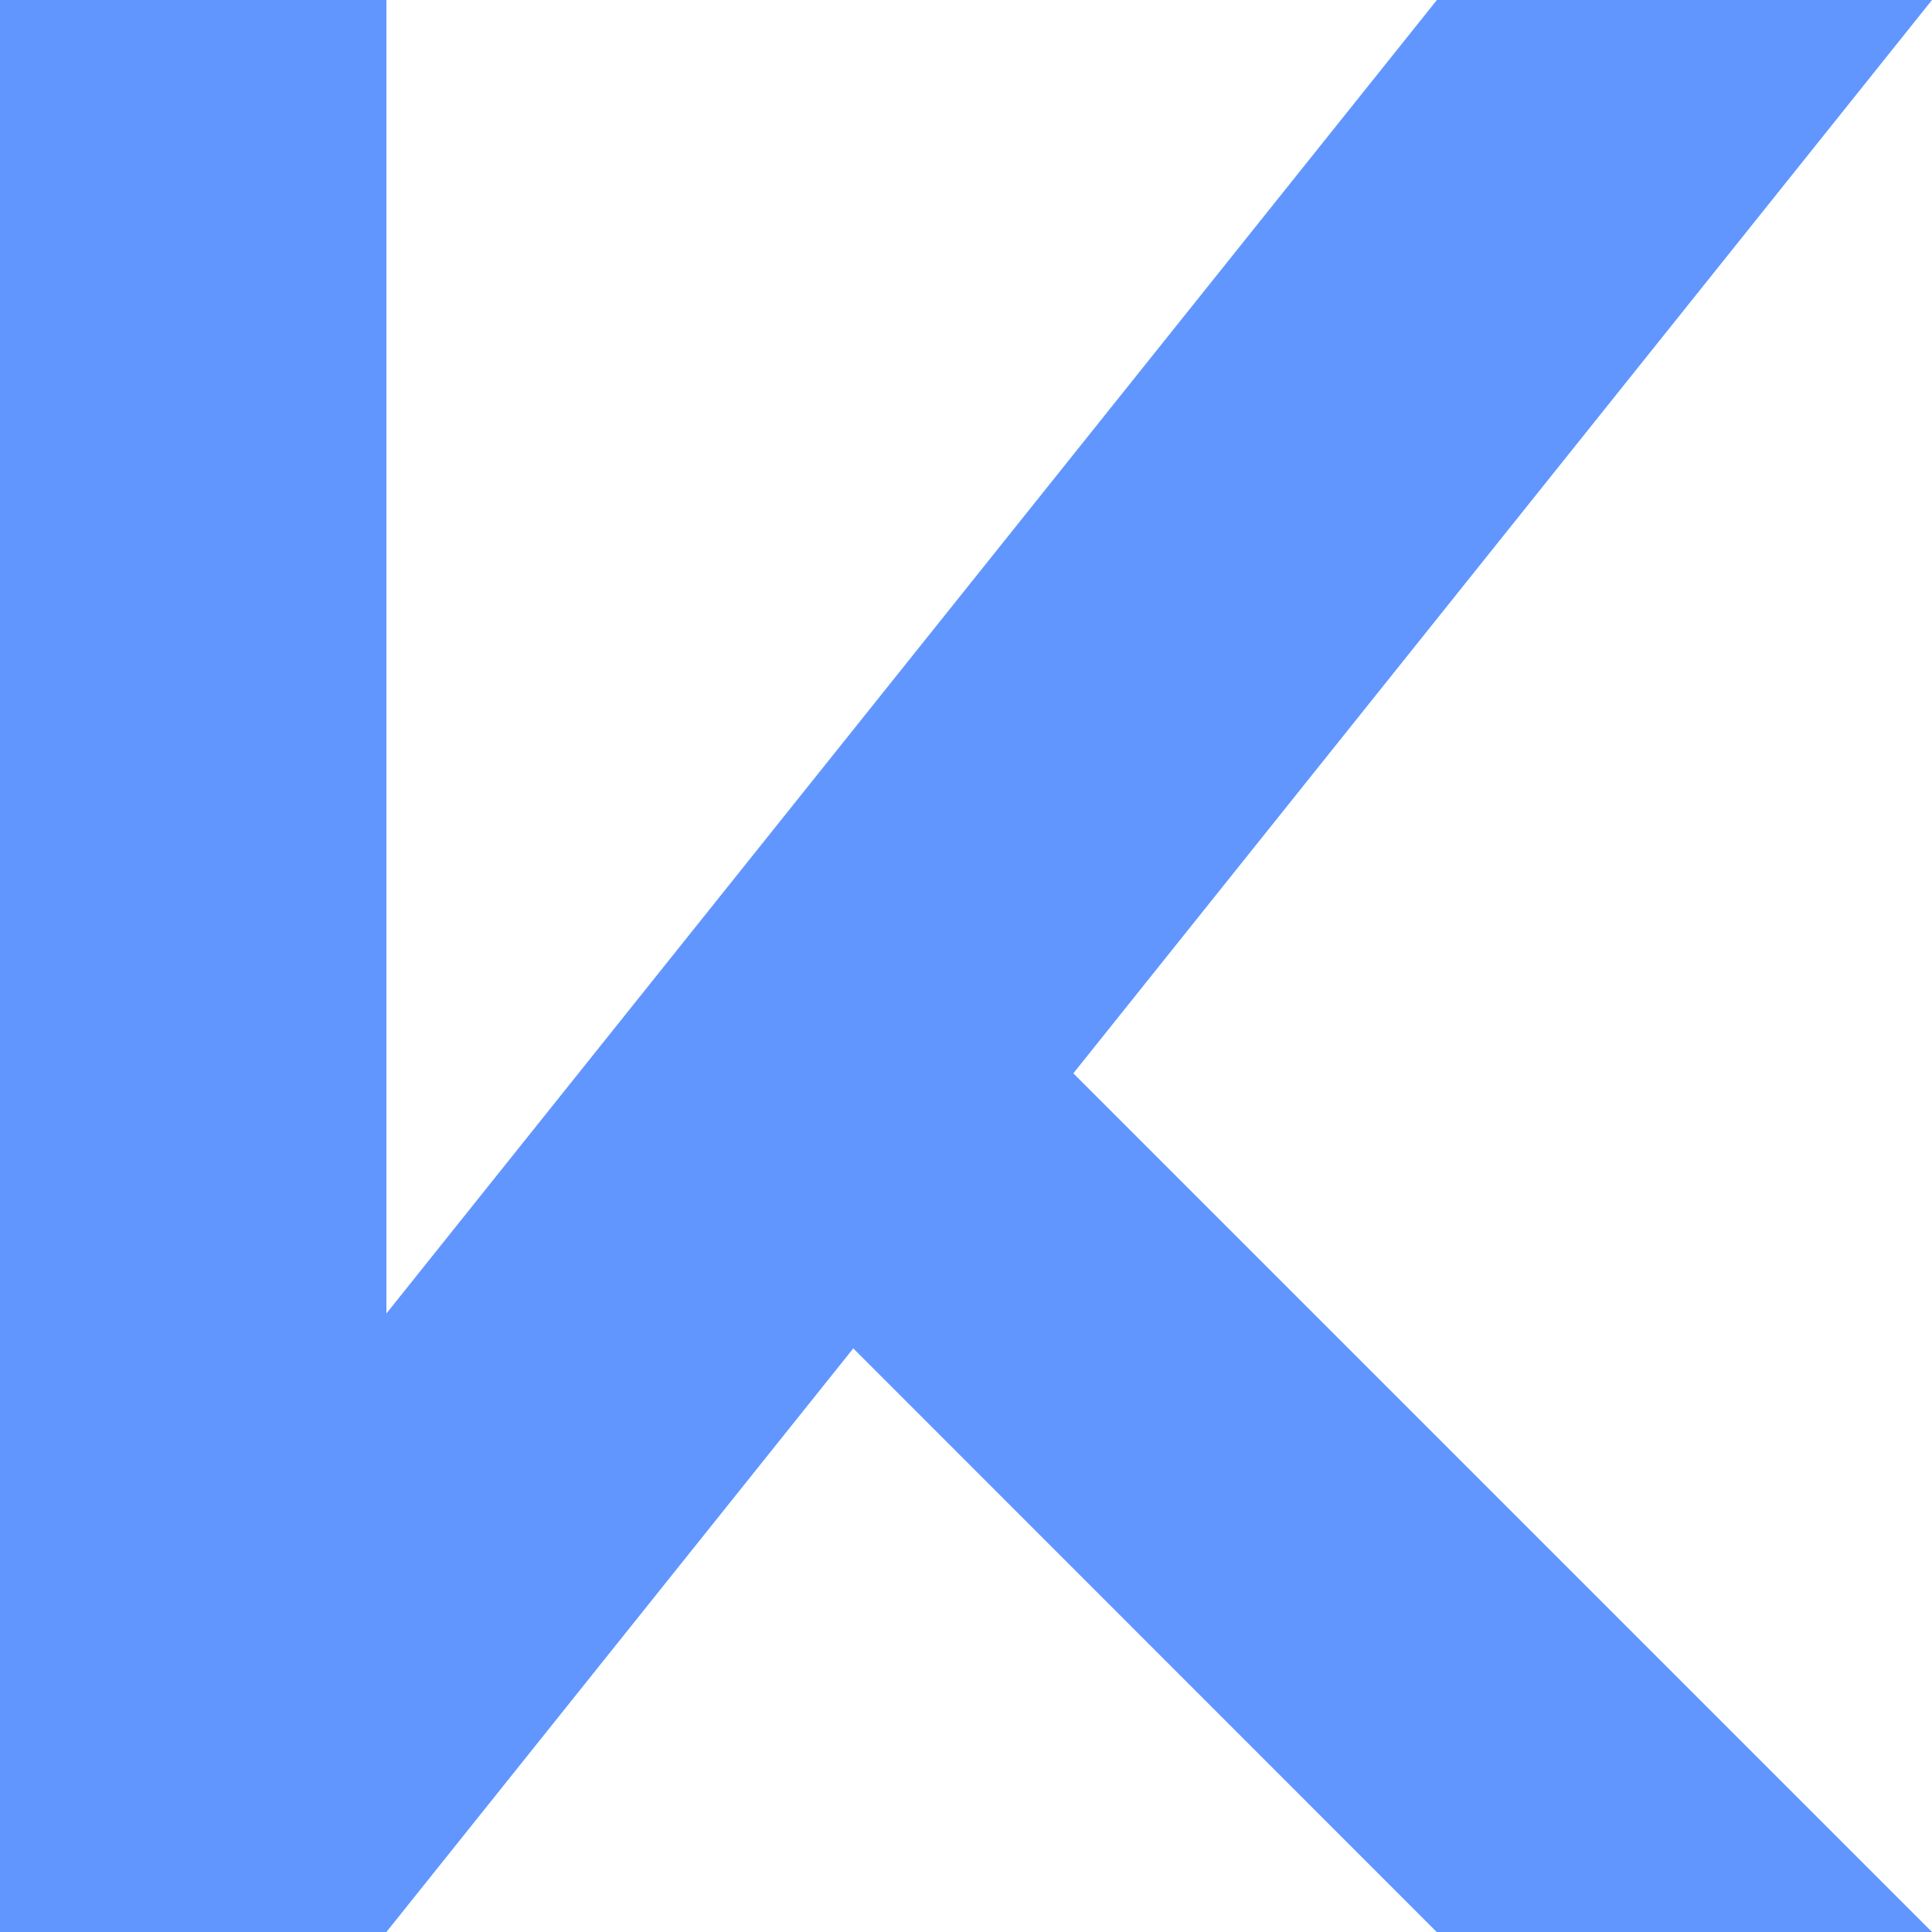
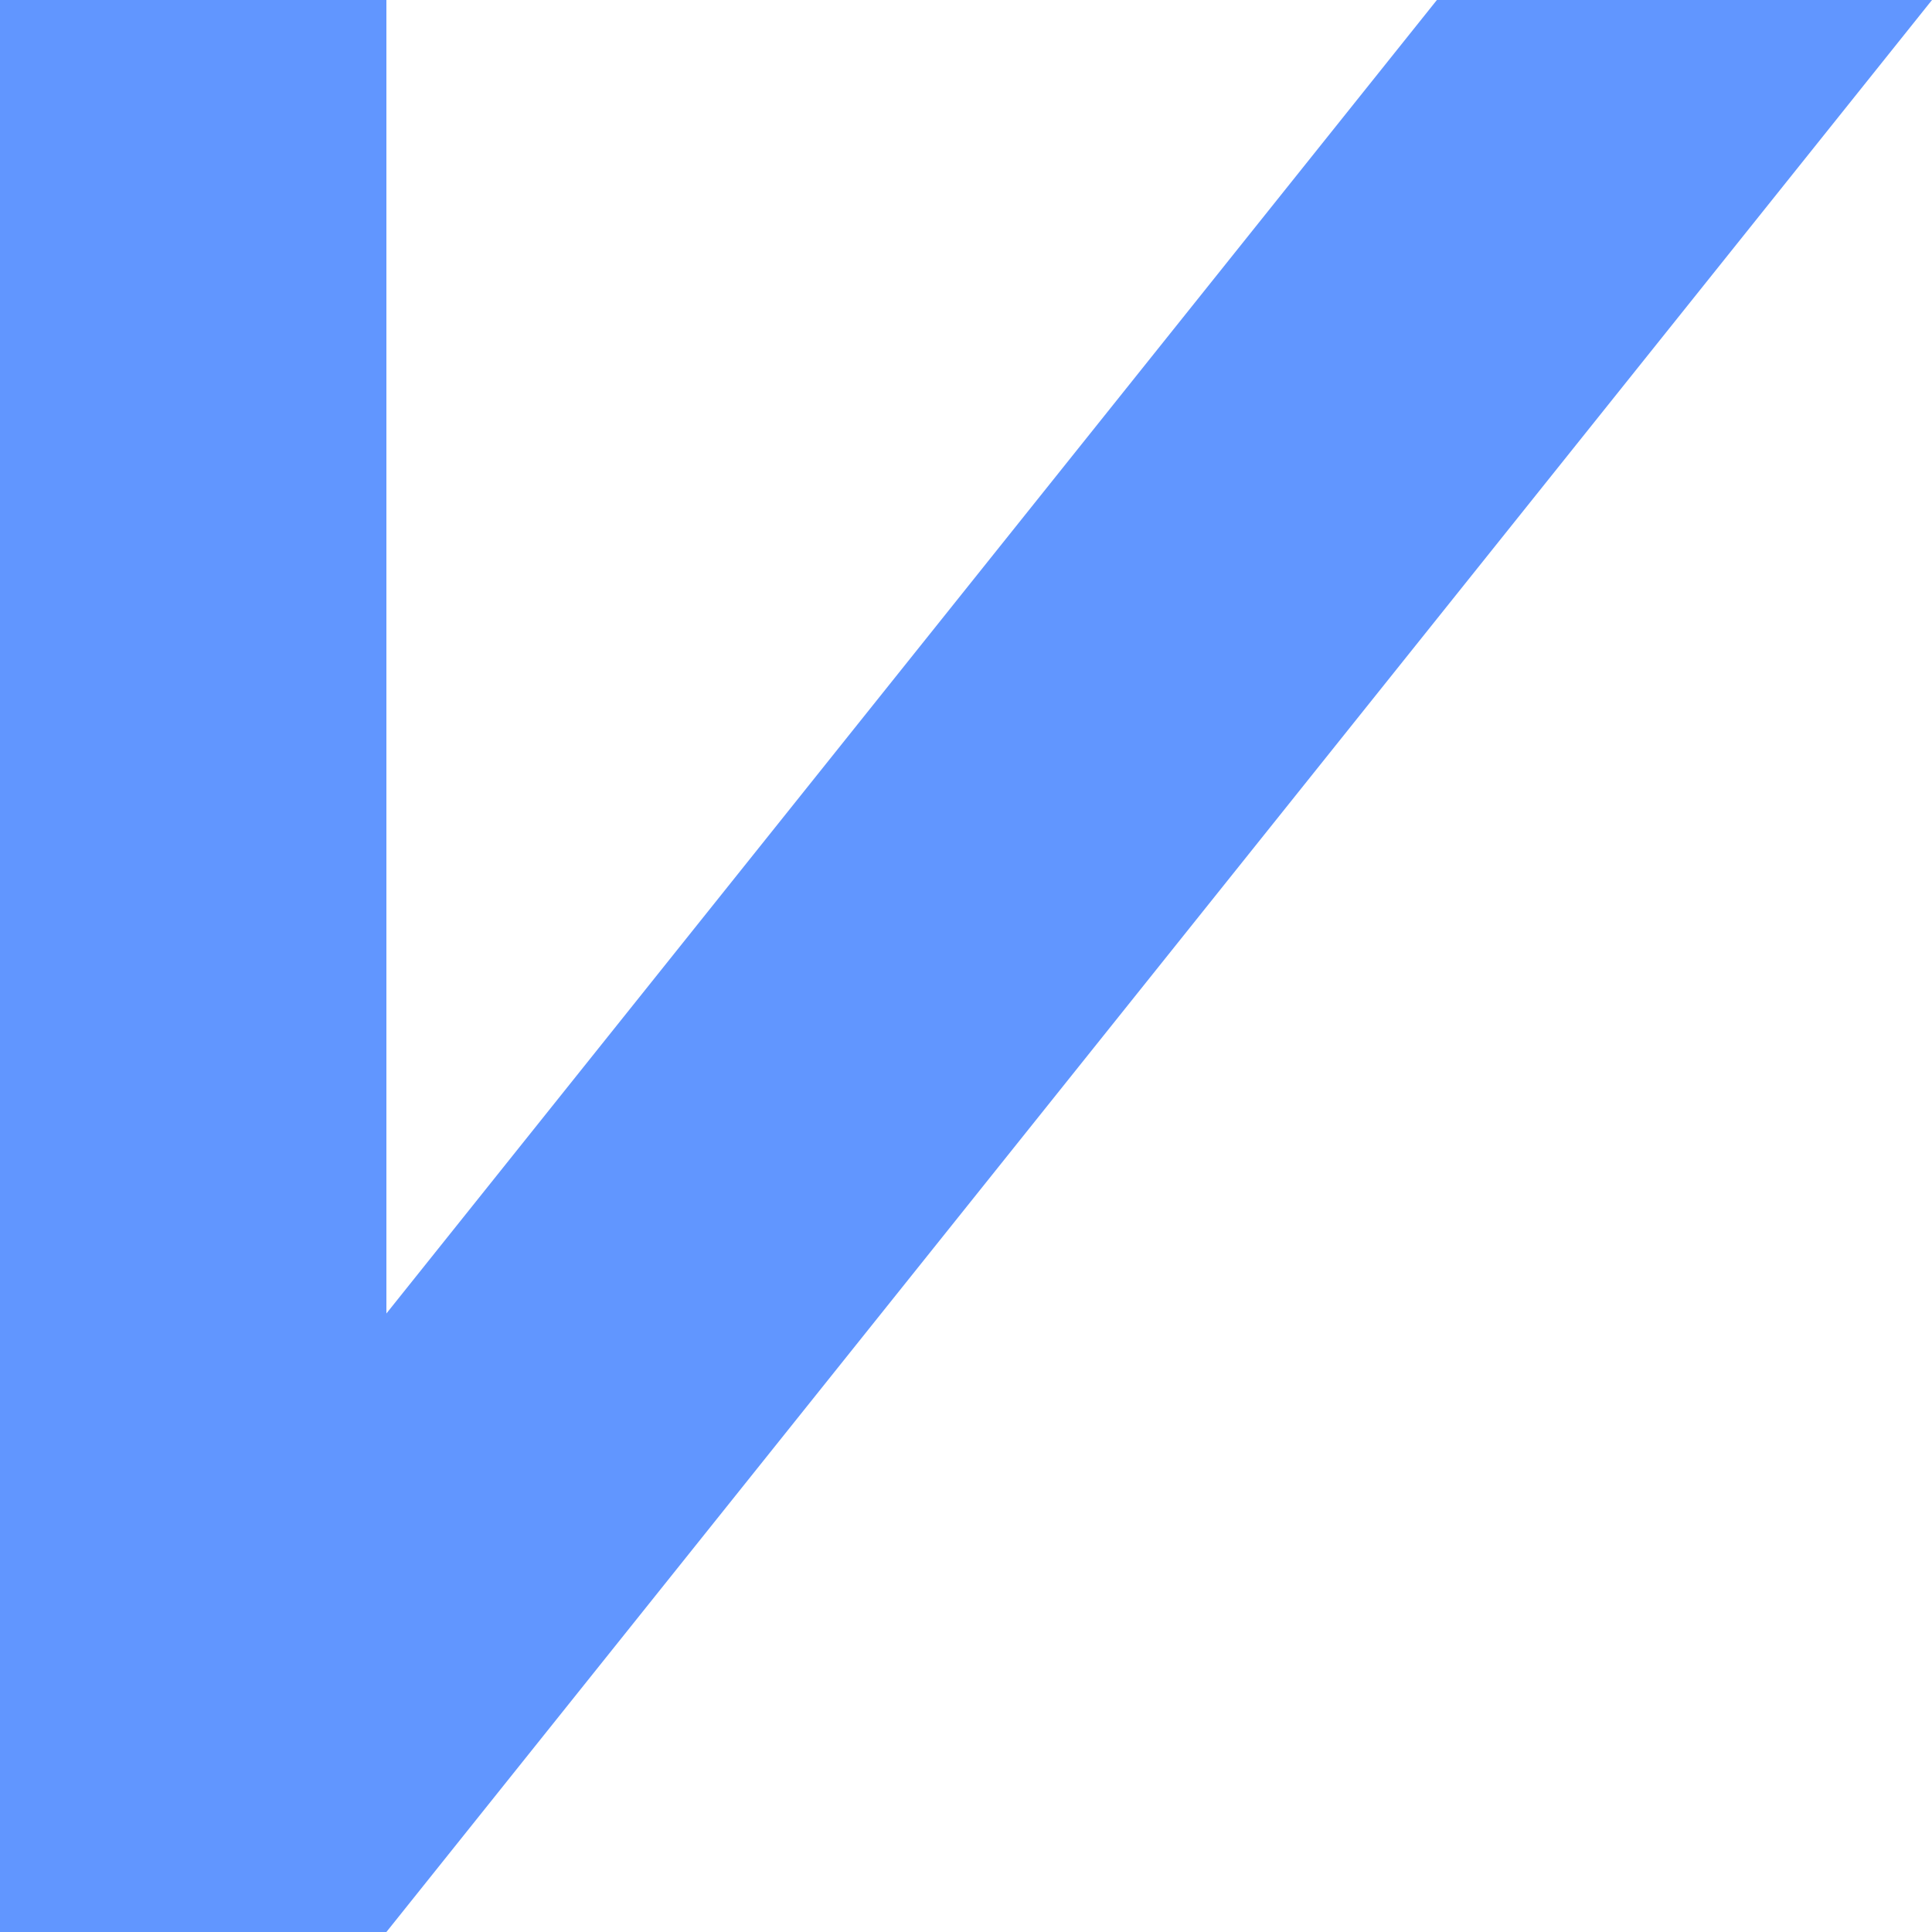
<svg xmlns="http://www.w3.org/2000/svg" width="30pt" height="30pt" viewBox="0 0 30 30" version="1.1">
  <g id="surface1">
-     <path style=" stroke:none;fill-rule:nonzero;fill:rgb(38%, 58.8%, 100%);fill-opacity:1;" d="M 15.512 15.512 L 30 30 L 22.309 30 L 12.117 19.805 Z M 15.512 15.512 " />
-     <path style=" stroke:none;fill-rule:nonzero;fill:rgb(38%, 58.8%, 100%);fill-opacity:1;" d="M 6 30 L 30 0 L 22.312 0 L 5.176 21.426 Z M 6 30 " />
+     <path style=" stroke:none;fill-rule:nonzero;fill:rgb(38%, 58.8%, 100%);fill-opacity:1;" d="M 6 30 L 30 0 L 22.312 0 L 5.176 21.426 Z " />
    <path style=" stroke:none;fill-rule:nonzero;fill:rgb(38%, 58.8%, 100%);fill-opacity:1;" d="M 0 0 L 6 0 L 6 30 L 0 30 Z M 0 0 " />
  </g>
</svg>